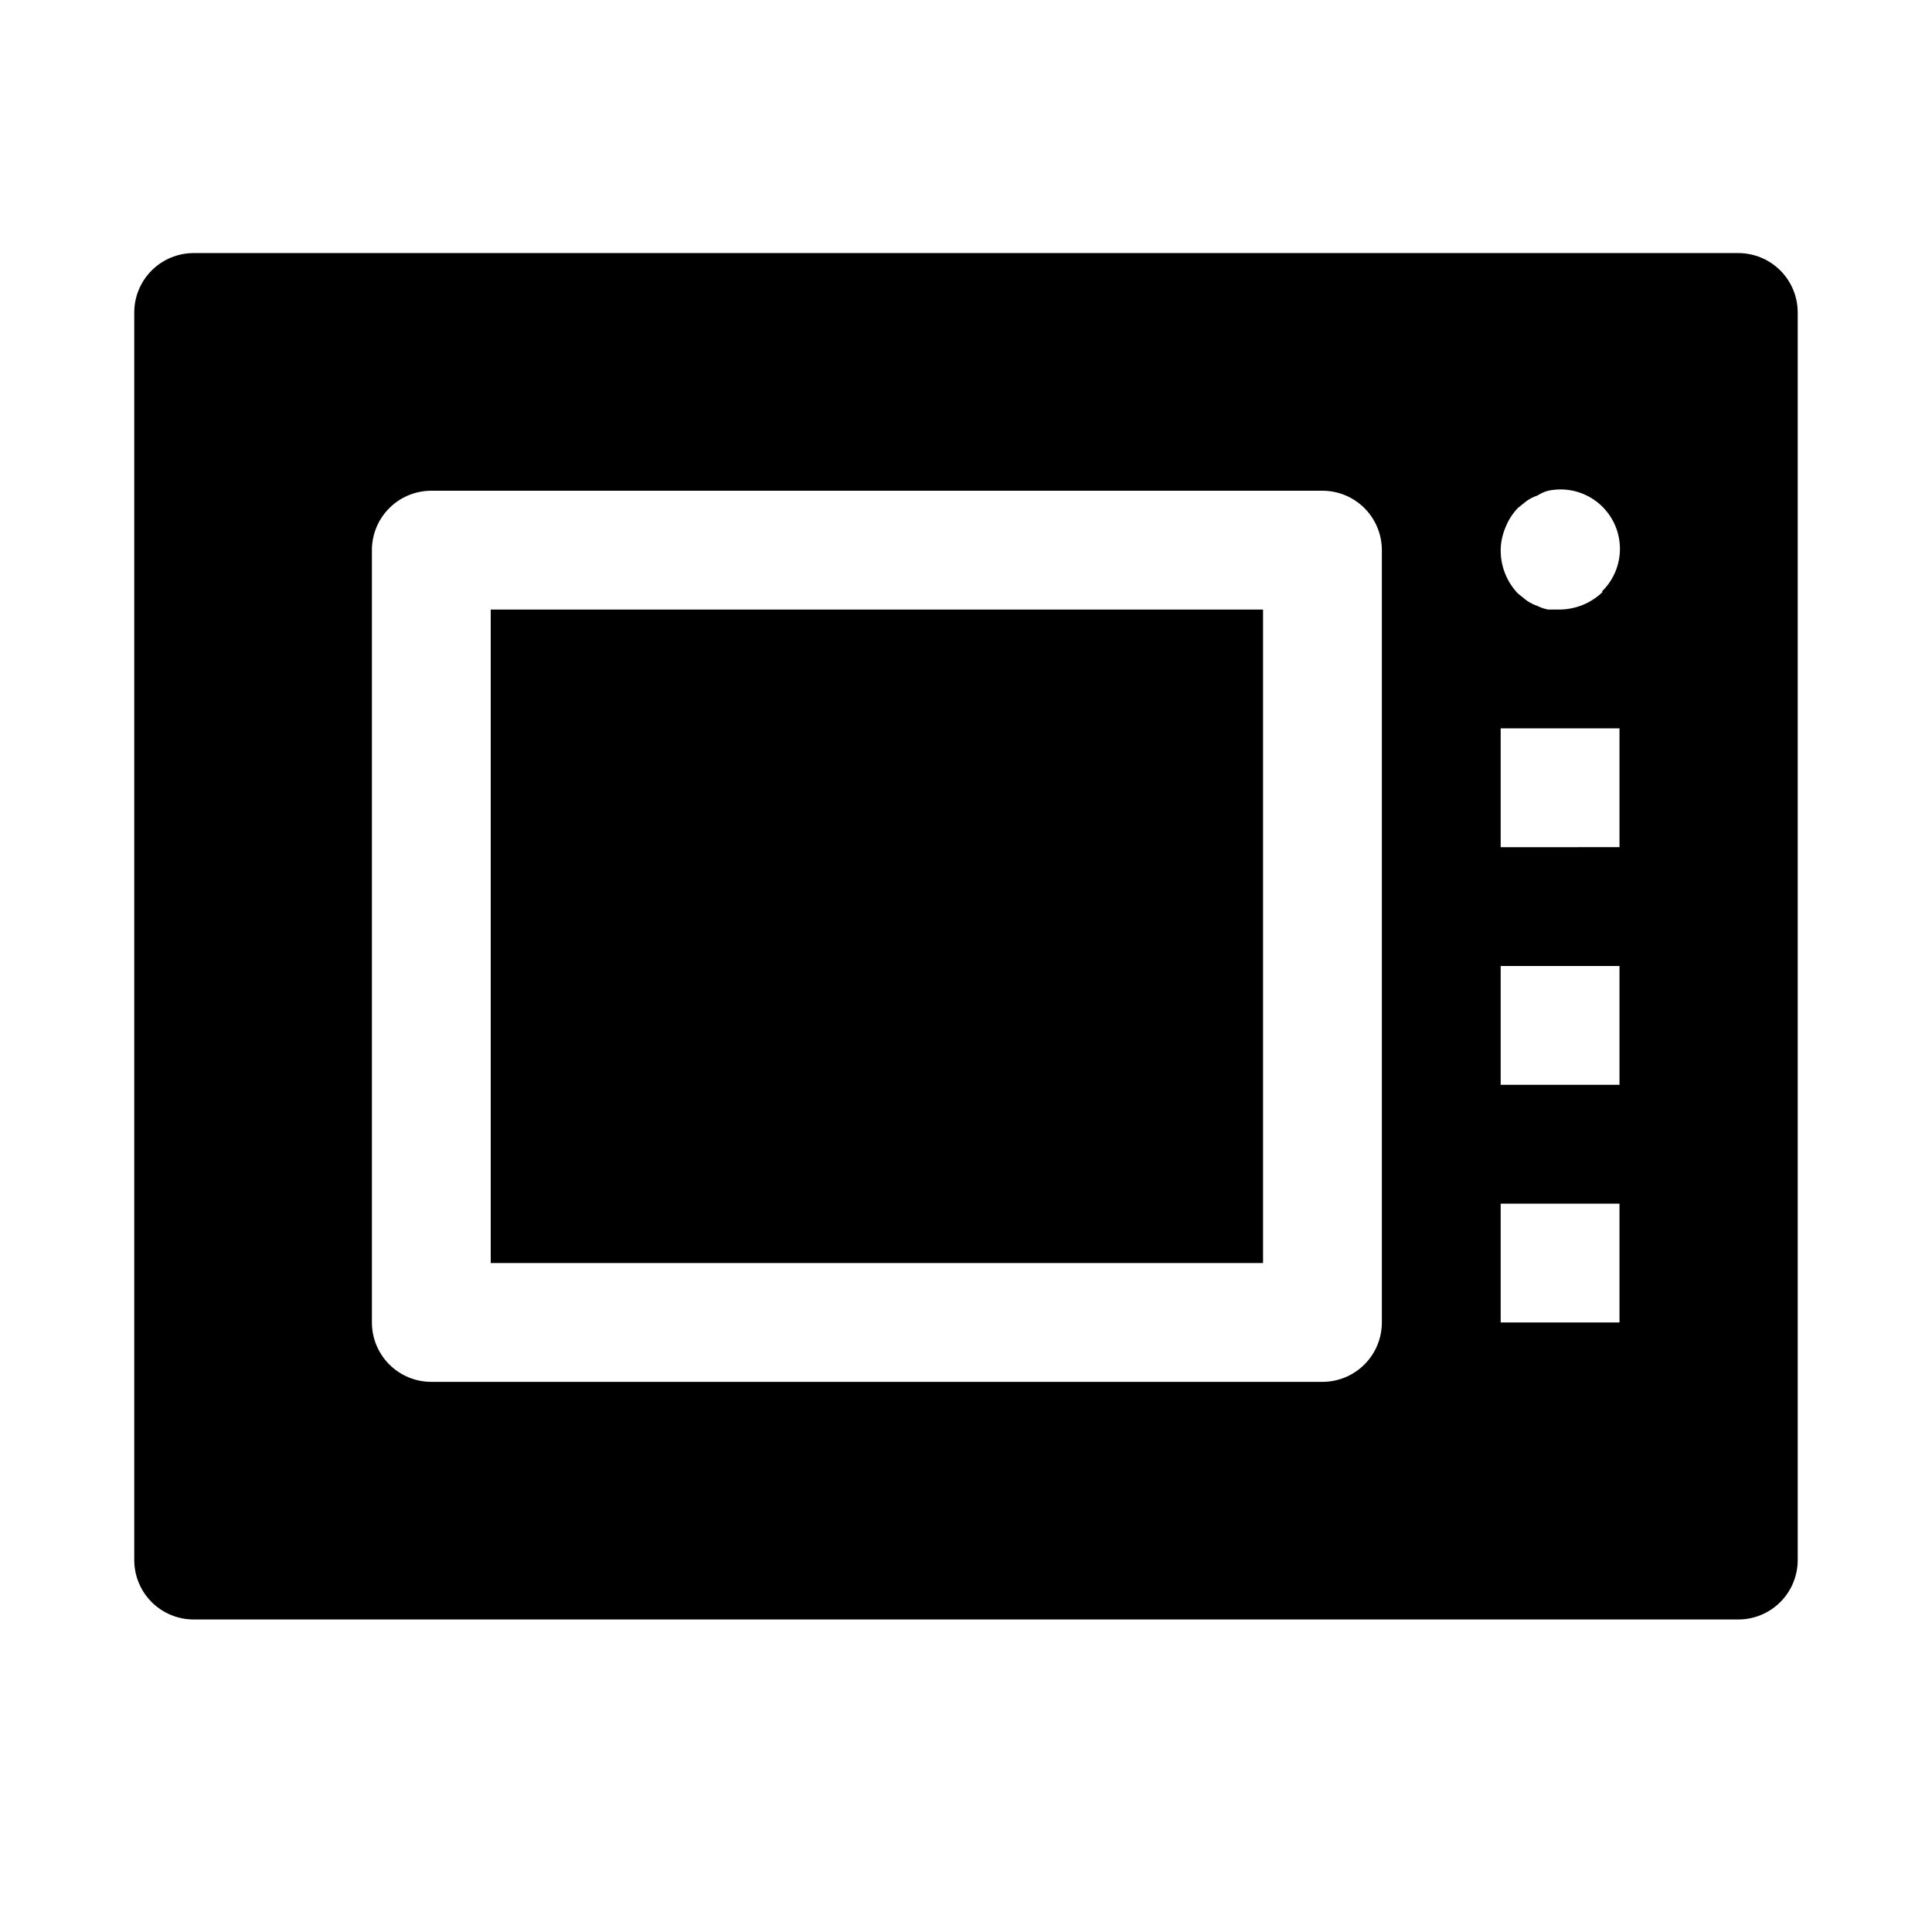
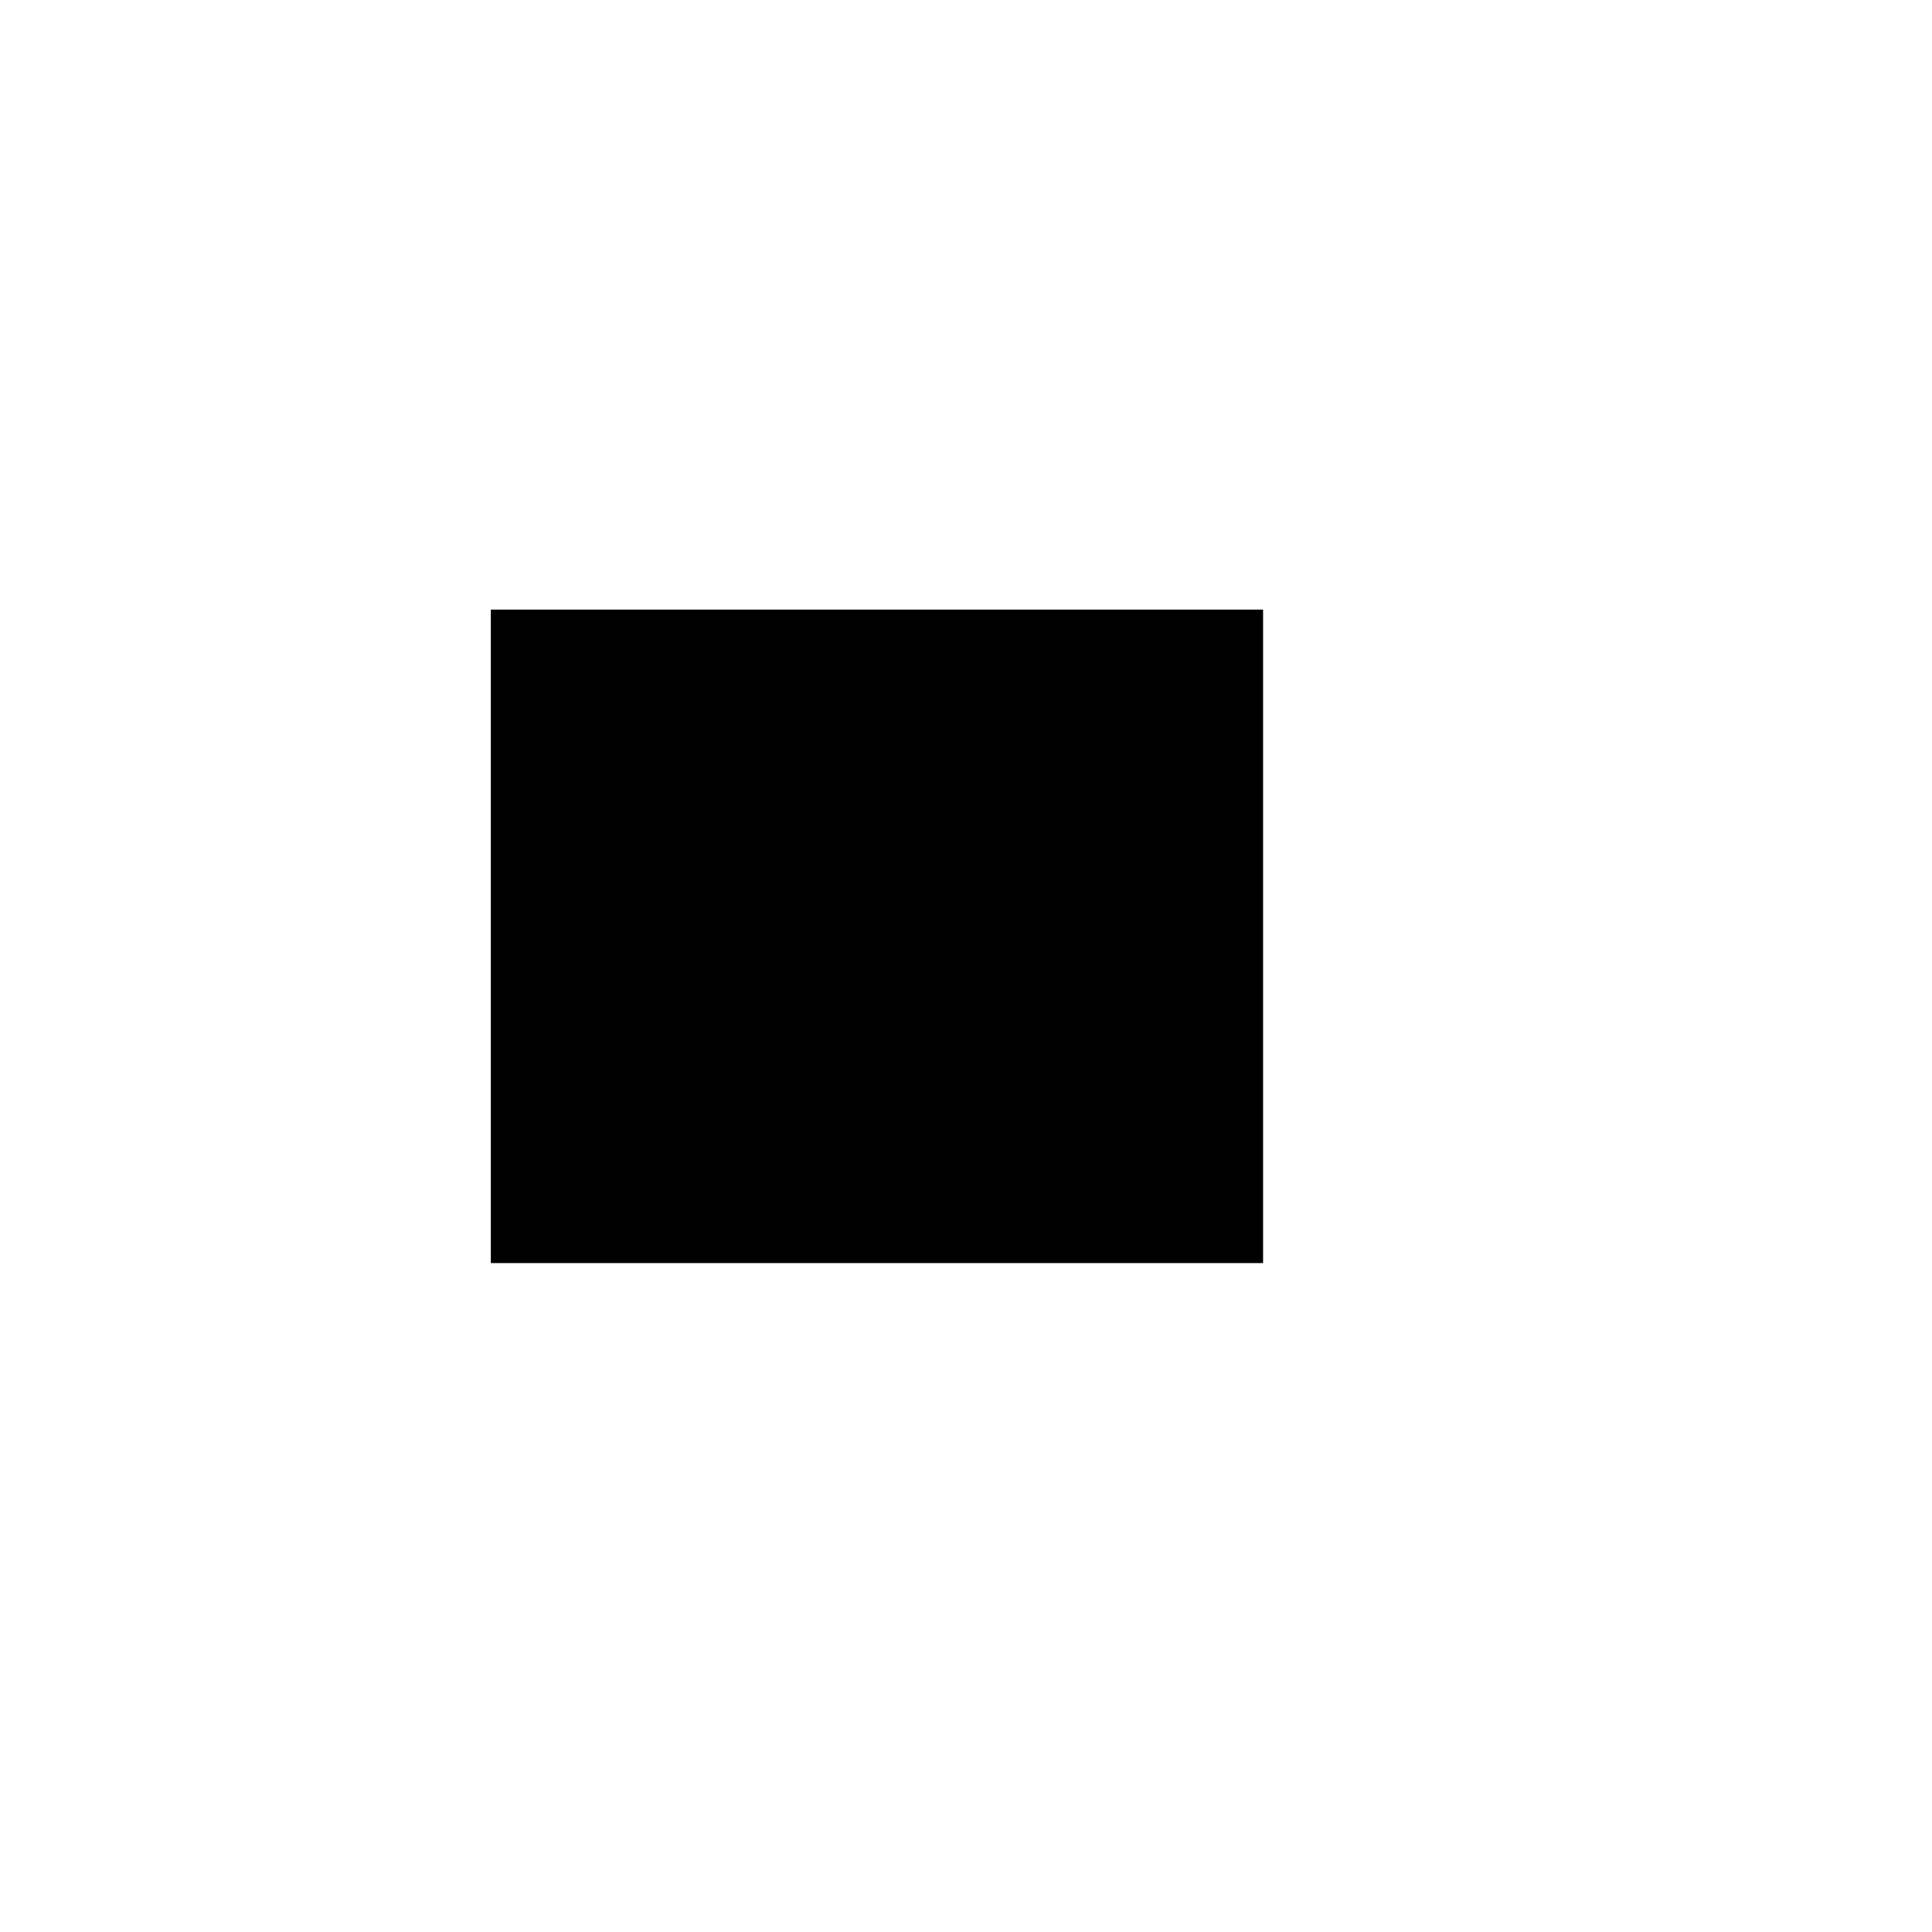
<svg xmlns="http://www.w3.org/2000/svg" fill="#000000" width="800px" height="800px" version="1.1" viewBox="144 144 512 512">
  <g>
    <path d="m274.05 305.54h204.67v173.18h-204.67z" />
-     <path d="m604.67 211.07h-409.35c-4.176 0-8.18 1.66-11.133 4.609-2.949 2.953-4.609 6.957-4.609 11.133v330.62c0 4.176 1.66 8.18 4.609 11.133 2.953 2.953 6.957 4.613 11.133 4.613h409.35c4.176 0 8.18-1.66 11.133-4.613 2.953-2.953 4.609-6.957 4.609-11.133v-330.62c0-4.176-1.656-8.18-4.609-11.133-2.953-2.949-6.957-4.609-11.133-4.609zm-94.465 283.39c0 4.176-1.66 8.184-4.613 11.133-2.949 2.953-6.957 4.613-11.133 4.613h-236.16c-4.176 0-8.18-1.66-11.133-4.613-2.953-2.949-4.609-6.957-4.609-11.133v-204.67c0-4.176 1.656-8.18 4.609-11.133s6.957-4.609 11.133-4.609h236.16c4.176 0 8.184 1.656 11.133 4.609 2.953 2.953 4.613 6.957 4.613 11.133zm62.977 0h-31.488v-31.484h31.488zm0-62.977-31.488 0.004v-31.488h31.488zm0-62.977-31.488 0.004v-31.488h31.488zm-4.566-67.543v0.004c-3.016 2.875-7.008 4.508-11.18 4.566h-3.148c-0.984-0.172-1.941-0.492-2.832-0.945-1.004-0.344-1.957-0.82-2.836-1.418l-2.363-1.891 0.004 0.004c-2.953-3.098-4.59-7.219-4.566-11.496 0.023-2.055 0.453-4.09 1.258-5.981 0.75-1.934 1.875-3.699 3.309-5.195l2.363-1.891h-0.004c0.879-0.598 1.832-1.074 2.836-1.418 0.875-0.562 1.828-0.988 2.832-1.258 4.473-0.949 9.133 0.09 12.773 2.848 3.644 2.762 5.91 6.965 6.207 11.527 0.297 4.559-1.398 9.023-4.652 12.23z" />
  </g>
</svg>